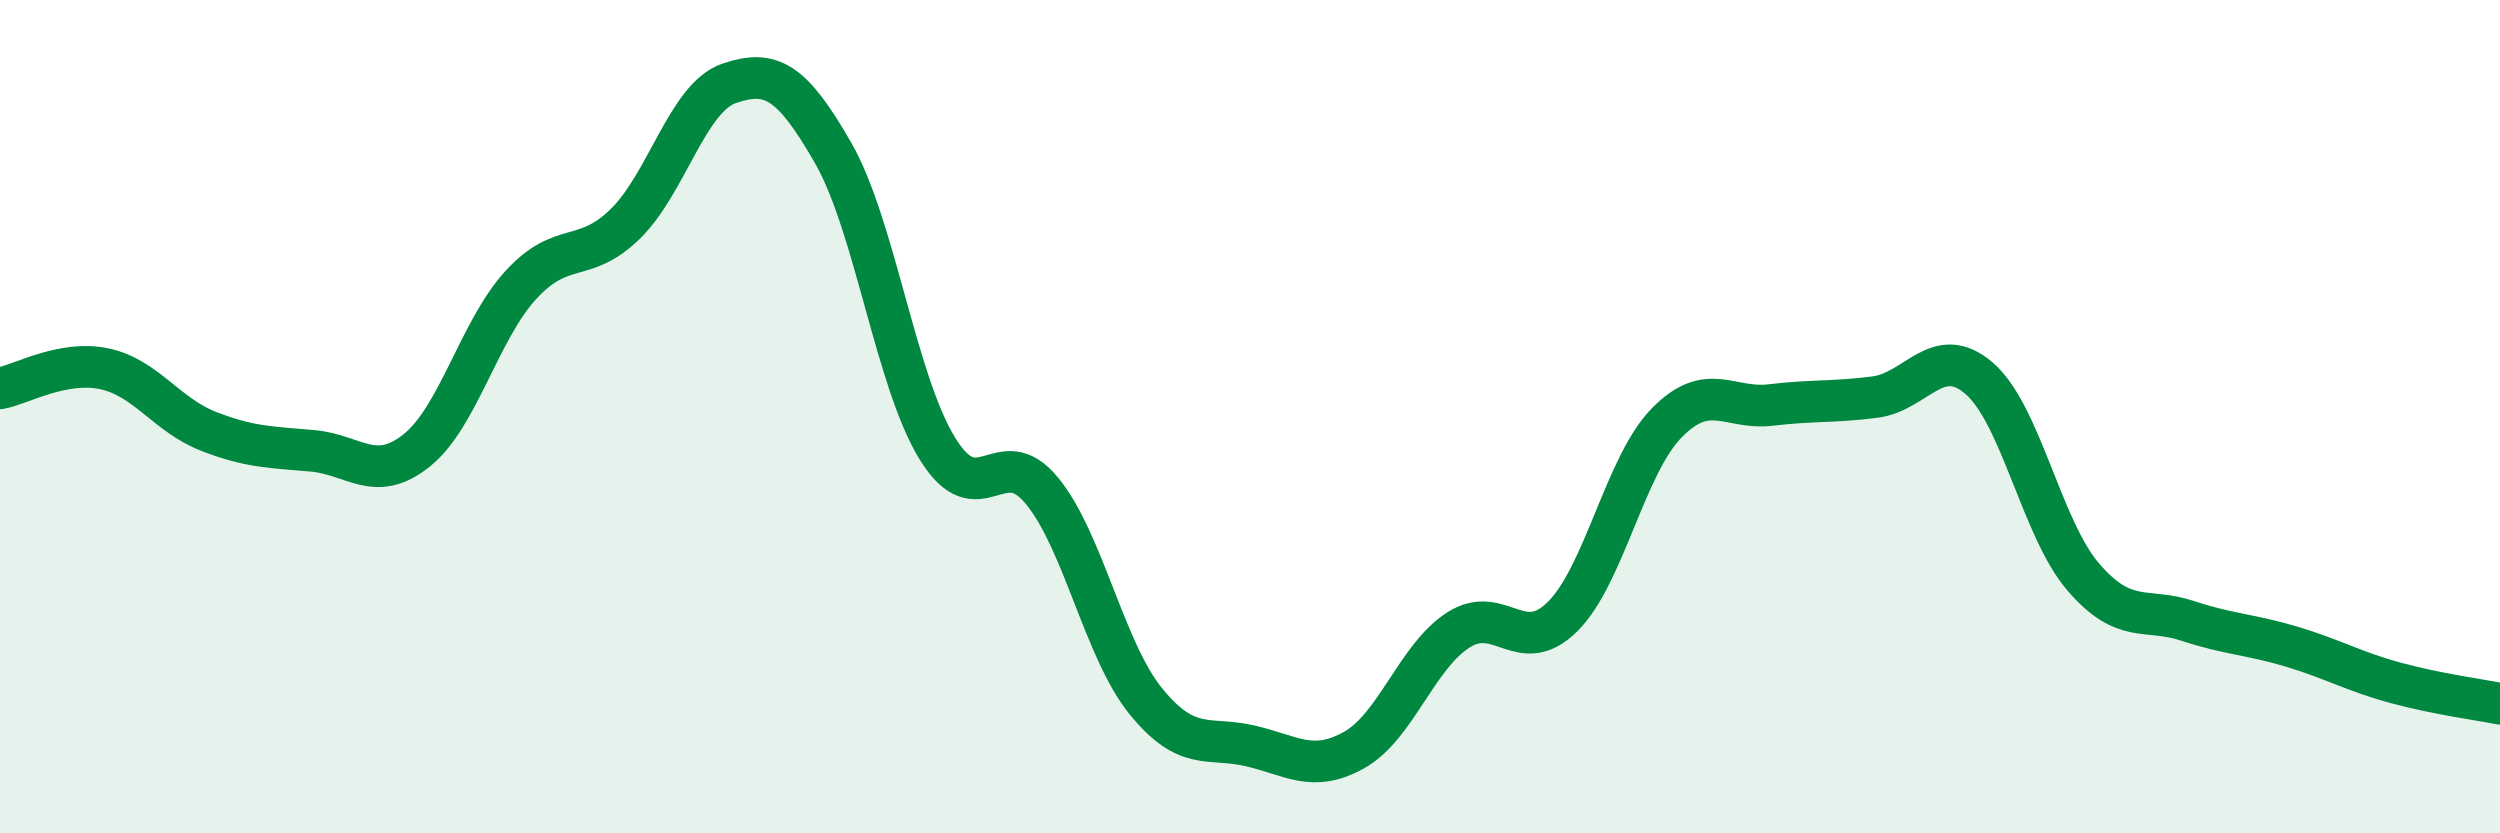
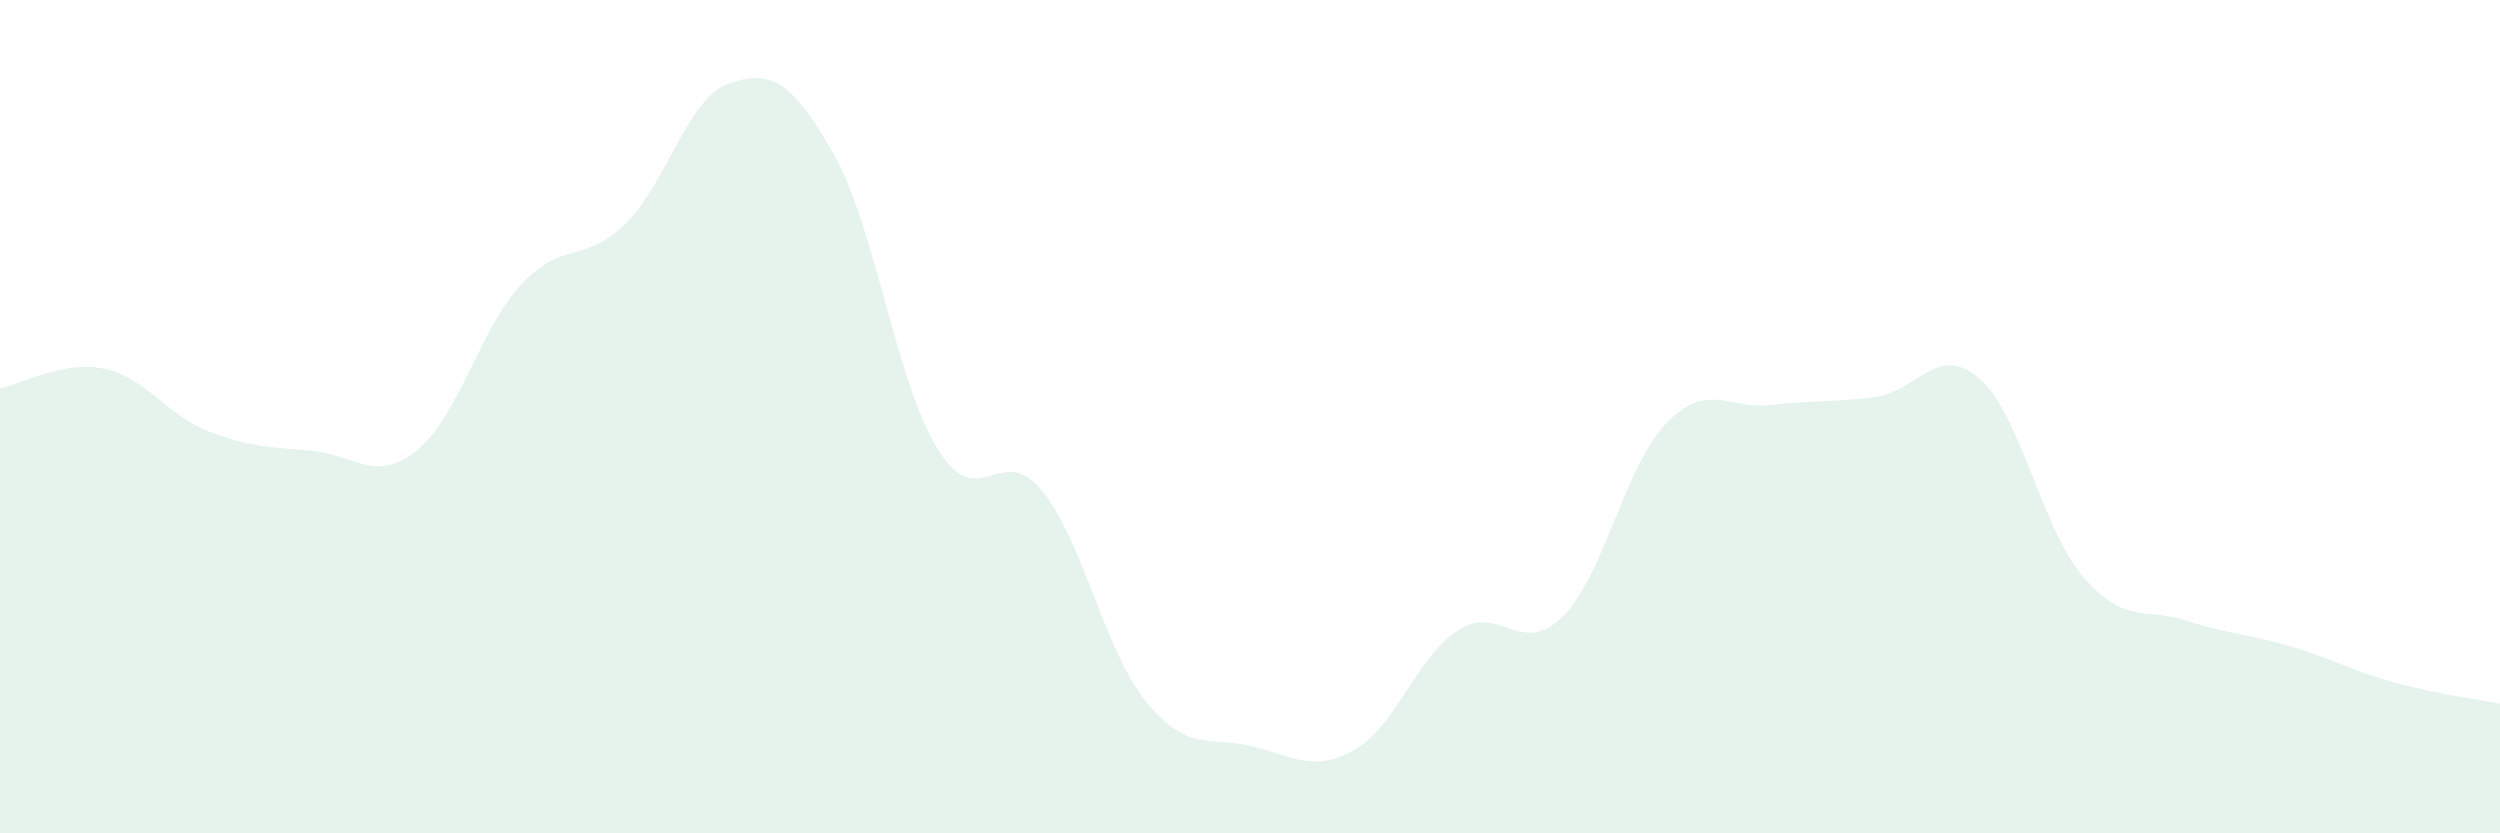
<svg xmlns="http://www.w3.org/2000/svg" width="60" height="20" viewBox="0 0 60 20">
  <path d="M 0,9.32 C 0.5,9.23 1.5,8.64 2.5,8.85 C 3.5,9.06 4,9.96 5,10.35 C 6,10.74 6.5,10.73 7.5,10.82 C 8.5,10.91 9,11.61 10,10.81 C 11,10.01 11.5,7.93 12.5,6.84 C 13.5,5.75 14,6.35 15,5.38 C 16,4.41 16.5,2.34 17.5,2 C 18.5,1.66 19,1.93 20,3.68 C 21,5.43 21.5,9.15 22.5,10.77 C 23.5,12.39 24,10.56 25,11.77 C 26,12.98 26.5,15.6 27.5,16.83 C 28.5,18.06 29,17.67 30,17.9 C 31,18.13 31.5,18.56 32.5,18 C 33.5,17.44 34,15.76 35,15.12 C 36,14.48 36.5,15.79 37.5,14.8 C 38.5,13.81 39,11.17 40,10.15 C 41,9.13 41.5,9.84 42.5,9.72 C 43.5,9.6 44,9.66 45,9.53 C 46,9.4 46.5,8.22 47.5,9.08 C 48.5,9.94 49,12.69 50,13.85 C 51,15.01 51.5,14.57 52.5,14.9 C 53.5,15.23 54,15.22 55,15.52 C 56,15.82 56.5,16.12 57.5,16.39 C 58.5,16.66 59.5,16.79 60,16.89L60 20L0 20Z" fill="#008740" opacity="0.1" stroke-linecap="round" stroke-linejoin="round" />
-   <path d="M 0,9.32 C 0.5,9.23 1.5,8.64 2.5,8.85 C 3.5,9.06 4,9.96 5,10.35 C 6,10.74 6.5,10.73 7.5,10.82 C 8.5,10.91 9,11.61 10,10.81 C 11,10.01 11.5,7.93 12.5,6.84 C 13.5,5.75 14,6.35 15,5.38 C 16,4.41 16.5,2.34 17.5,2 C 18.5,1.66 19,1.93 20,3.68 C 21,5.43 21.5,9.15 22.5,10.77 C 23.5,12.39 24,10.56 25,11.77 C 26,12.98 26.5,15.6 27.5,16.83 C 28.5,18.06 29,17.67 30,17.9 C 31,18.13 31.5,18.56 32.5,18 C 33.5,17.44 34,15.76 35,15.12 C 36,14.48 36.5,15.79 37.5,14.8 C 38.5,13.81 39,11.17 40,10.15 C 41,9.13 41.5,9.84 42.5,9.72 C 43.5,9.6 44,9.66 45,9.53 C 46,9.4 46.5,8.22 47.5,9.08 C 48.5,9.94 49,12.69 50,13.85 C 51,15.01 51.5,14.57 52.5,14.9 C 53.5,15.23 54,15.22 55,15.52 C 56,15.82 56.5,16.12 57.5,16.39 C 58.5,16.66 59.5,16.79 60,16.89" stroke="#008740" stroke-width="1" fill="none" stroke-linecap="round" stroke-linejoin="round" />
</svg>